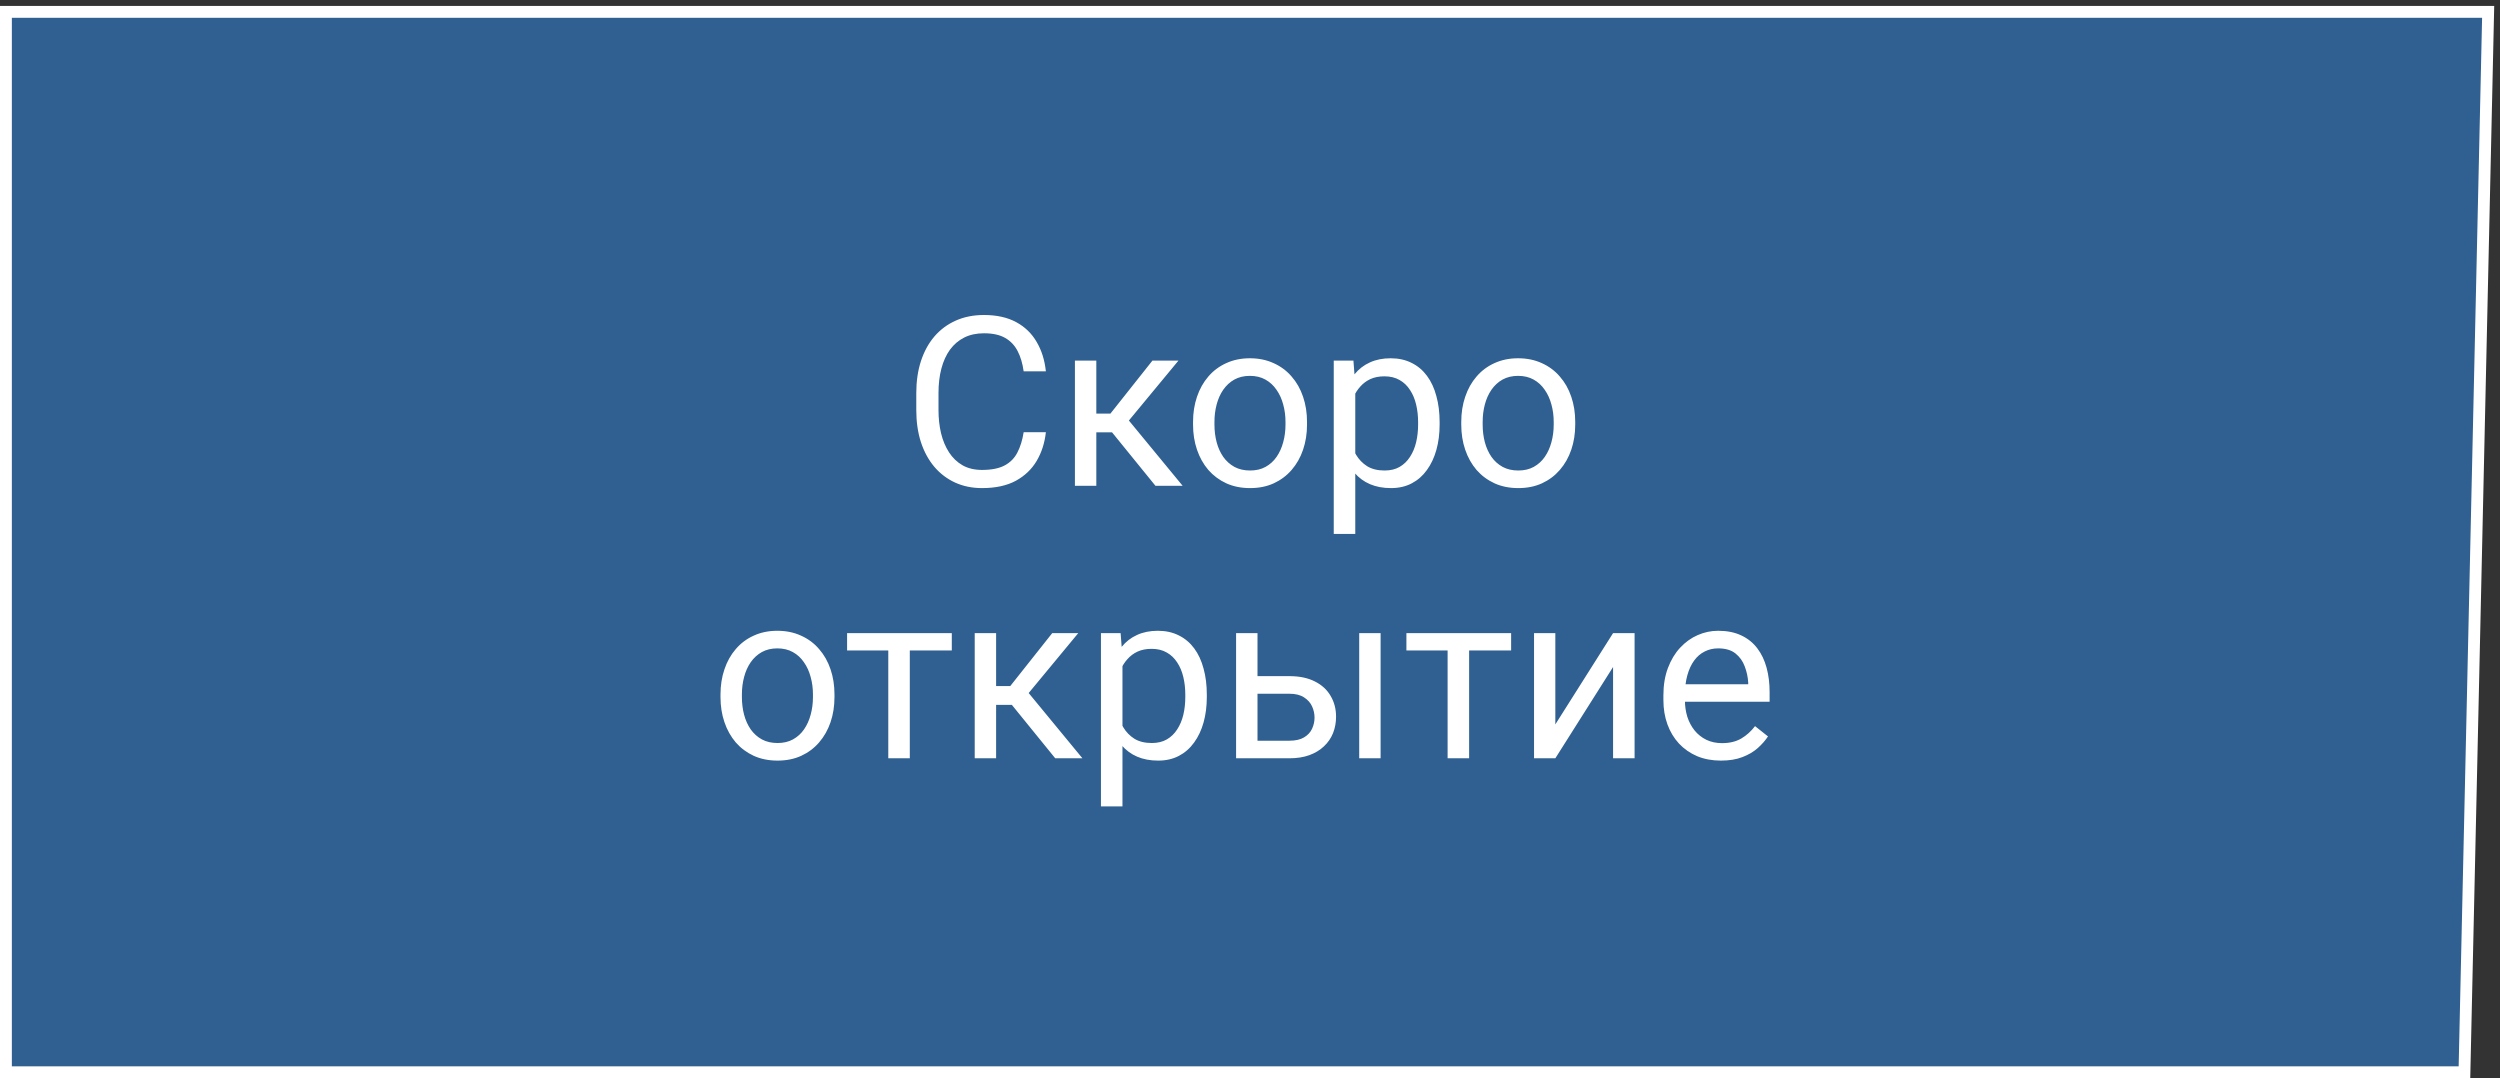
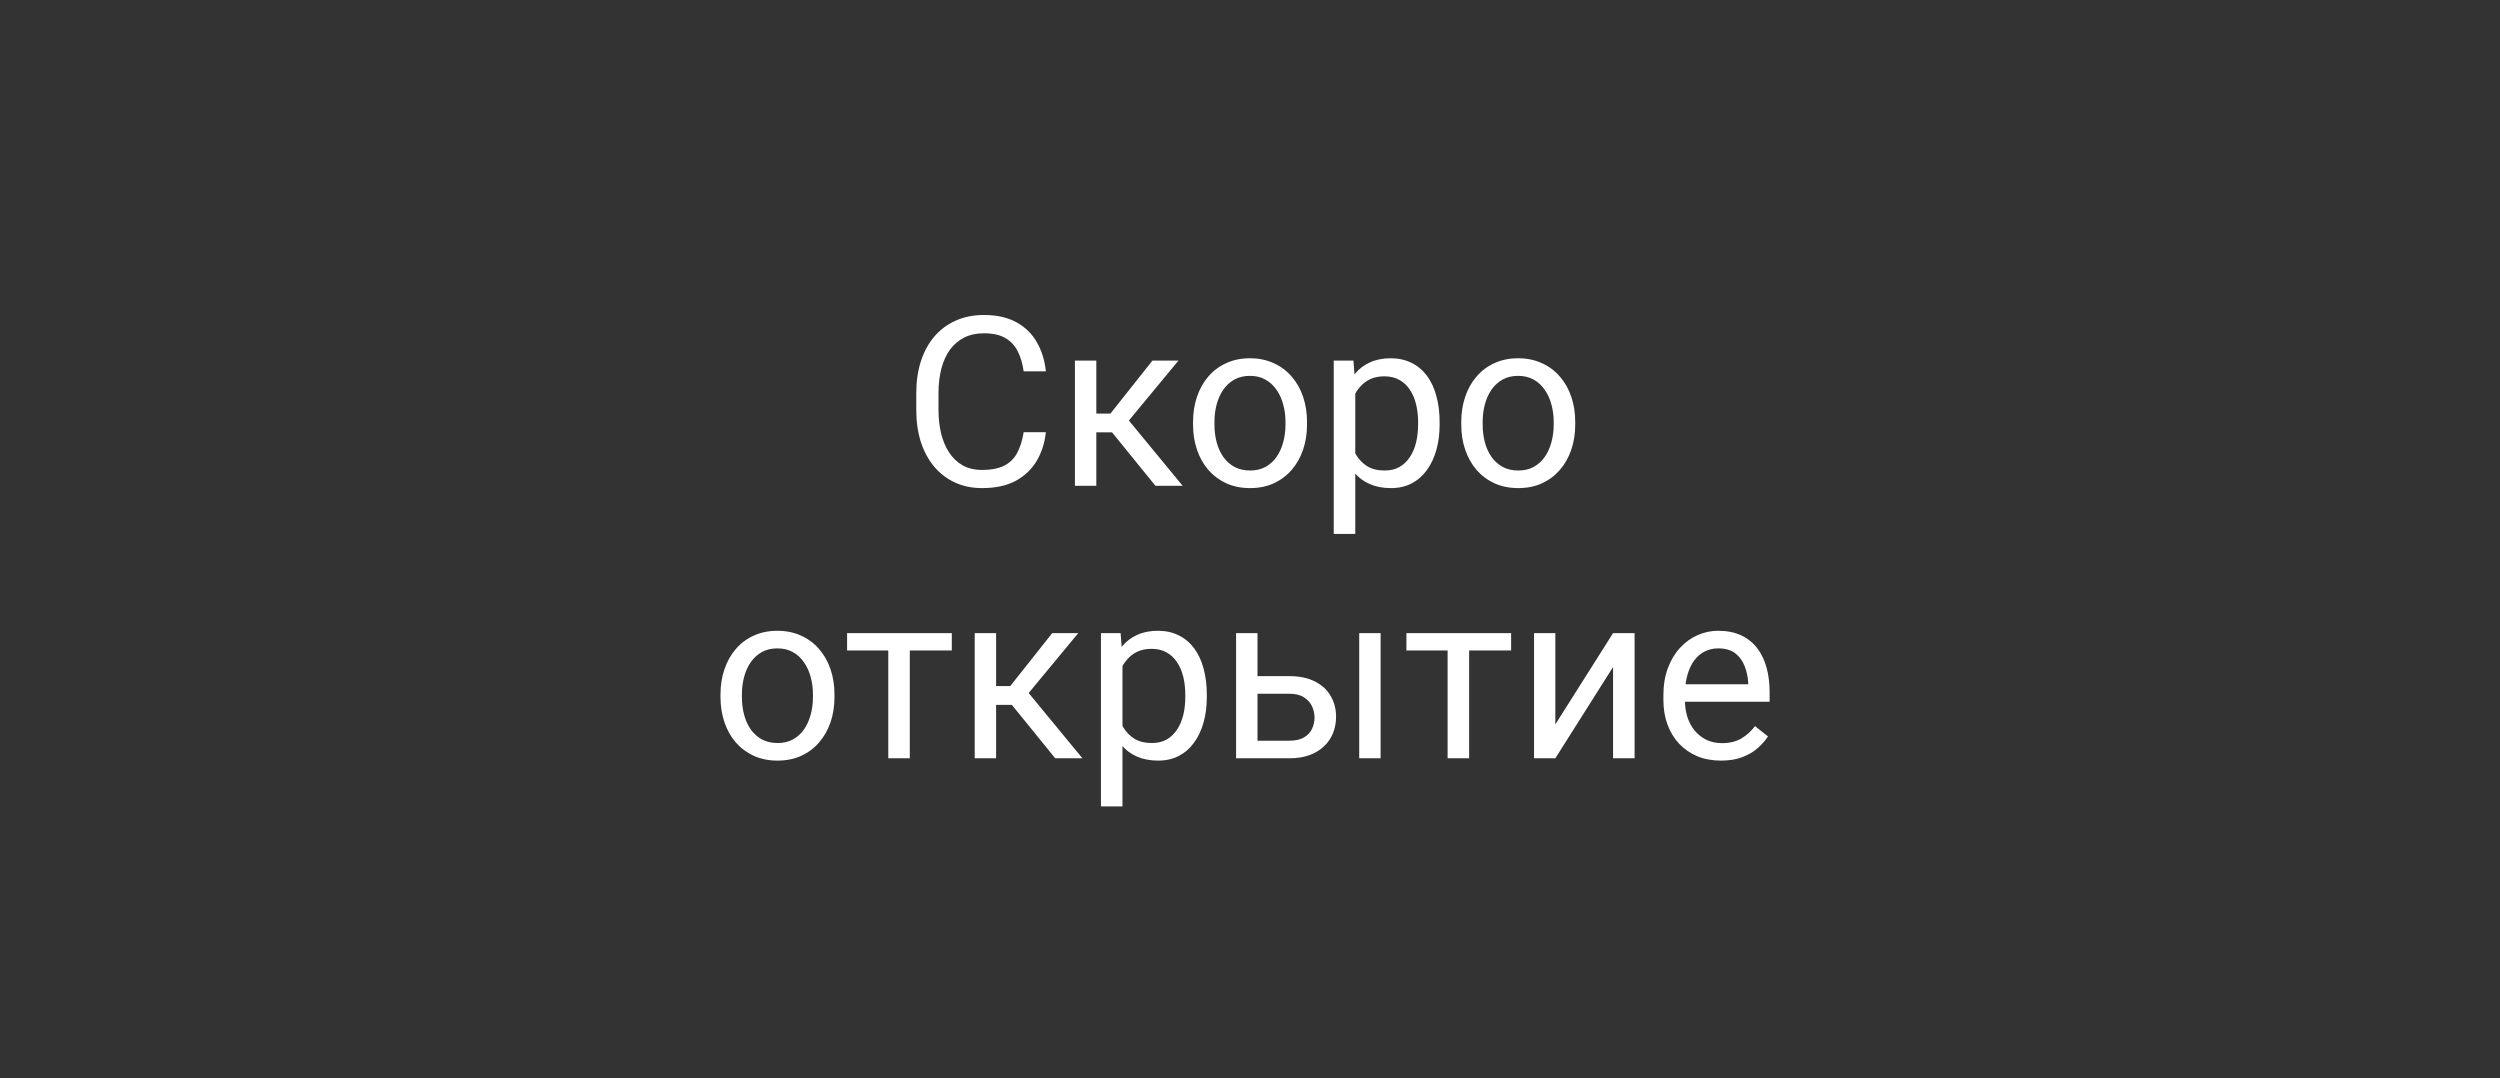
<svg xmlns="http://www.w3.org/2000/svg" width="211" height="91" viewBox="0 0 211 91" fill="none">
  <rect x="0" y="0" width="211" height="91" fill="#333333" stroke="none" />
-   <path d="M0.5 90.5V1H210L208 90.5H0.5Z" fill="#2F6091" stroke="white" />
  <path d="M86.397 36.478H88.272C88.174 37.377 87.917 38.181 87.5 38.891C87.083 39.6 86.494 40.163 85.732 40.58C84.971 40.99 84.02 41.195 82.881 41.195C82.047 41.195 81.289 41.039 80.606 40.727C79.928 40.414 79.346 39.971 78.857 39.398C78.369 38.819 77.992 38.126 77.725 37.318C77.464 36.505 77.334 35.6 77.334 34.603V33.188C77.334 32.191 77.464 31.29 77.725 30.482C77.992 29.669 78.372 28.972 78.867 28.393C79.368 27.813 79.971 27.367 80.674 27.055C81.377 26.742 82.168 26.586 83.047 26.586C84.121 26.586 85.029 26.788 85.772 27.191C86.514 27.595 87.09 28.155 87.5 28.871C87.917 29.581 88.174 30.404 88.272 31.342H86.397C86.305 30.678 86.136 30.108 85.889 29.633C85.641 29.151 85.29 28.78 84.834 28.52C84.378 28.259 83.783 28.129 83.047 28.129C82.415 28.129 81.859 28.249 81.377 28.49C80.902 28.731 80.501 29.073 80.176 29.516C79.857 29.958 79.616 30.489 79.453 31.107C79.29 31.726 79.209 32.413 79.209 33.168V34.603C79.209 35.3 79.281 35.954 79.424 36.566C79.574 37.178 79.798 37.715 80.098 38.178C80.397 38.64 80.778 39.005 81.24 39.272C81.703 39.532 82.249 39.662 82.881 39.662C83.682 39.662 84.32 39.535 84.795 39.281C85.27 39.027 85.628 38.663 85.869 38.188C86.117 37.712 86.292 37.143 86.397 36.478ZM92.529 30.434V41H90.723V30.434H92.529ZM99.463 30.434L94.453 36.488H91.924L91.65 34.906H93.721L97.266 30.434H99.463ZM97.519 41L93.633 36.215L94.795 34.906L99.814 41H97.519ZM100.693 35.834V35.609C100.693 34.848 100.804 34.141 101.025 33.49C101.247 32.833 101.566 32.263 101.982 31.781C102.399 31.293 102.904 30.915 103.496 30.648C104.089 30.375 104.753 30.238 105.488 30.238C106.23 30.238 106.898 30.375 107.49 30.648C108.089 30.915 108.597 31.293 109.014 31.781C109.437 32.263 109.759 32.833 109.98 33.49C110.202 34.141 110.312 34.848 110.312 35.609V35.834C110.312 36.596 110.202 37.302 109.98 37.953C109.759 38.604 109.437 39.174 109.014 39.662C108.597 40.144 108.092 40.522 107.5 40.795C106.914 41.062 106.25 41.195 105.508 41.195C104.766 41.195 104.098 41.062 103.506 40.795C102.913 40.522 102.406 40.144 101.982 39.662C101.566 39.174 101.247 38.604 101.025 37.953C100.804 37.302 100.693 36.596 100.693 35.834ZM102.5 35.609V35.834C102.5 36.361 102.562 36.859 102.686 37.328C102.809 37.79 102.995 38.2 103.242 38.559C103.496 38.917 103.812 39.2 104.189 39.408C104.567 39.61 105.007 39.711 105.508 39.711C106.003 39.711 106.436 39.61 106.807 39.408C107.184 39.2 107.497 38.917 107.744 38.559C107.992 38.2 108.177 37.79 108.301 37.328C108.431 36.859 108.496 36.361 108.496 35.834V35.609C108.496 35.089 108.431 34.597 108.301 34.135C108.177 33.666 107.988 33.253 107.734 32.895C107.487 32.53 107.174 32.243 106.797 32.035C106.426 31.827 105.99 31.723 105.488 31.723C104.993 31.723 104.557 31.827 104.18 32.035C103.809 32.243 103.496 32.53 103.242 32.895C102.995 33.253 102.809 33.666 102.686 34.135C102.562 34.597 102.5 35.089 102.5 35.609ZM114.385 32.465V45.062H112.568V30.434H114.229L114.385 32.465ZM121.504 35.629V35.834C121.504 36.602 121.413 37.315 121.23 37.973C121.048 38.624 120.781 39.19 120.43 39.672C120.085 40.154 119.658 40.528 119.15 40.795C118.643 41.062 118.06 41.195 117.402 41.195C116.732 41.195 116.139 41.085 115.625 40.863C115.111 40.642 114.674 40.32 114.316 39.897C113.958 39.473 113.672 38.965 113.457 38.373C113.249 37.781 113.105 37.113 113.027 36.371V35.277C113.105 34.496 113.252 33.796 113.467 33.178C113.682 32.559 113.965 32.032 114.316 31.596C114.674 31.153 115.107 30.818 115.615 30.59C116.123 30.355 116.709 30.238 117.373 30.238C118.037 30.238 118.626 30.369 119.141 30.629C119.655 30.883 120.088 31.247 120.439 31.723C120.791 32.198 121.055 32.768 121.23 33.432C121.413 34.089 121.504 34.822 121.504 35.629ZM119.688 35.834V35.629C119.688 35.102 119.632 34.607 119.521 34.145C119.411 33.676 119.238 33.266 119.004 32.914C118.776 32.556 118.483 32.276 118.125 32.074C117.767 31.866 117.34 31.762 116.846 31.762C116.39 31.762 115.993 31.84 115.654 31.996C115.322 32.152 115.039 32.364 114.805 32.631C114.57 32.891 114.378 33.191 114.229 33.529C114.085 33.861 113.978 34.206 113.906 34.565V37.094C114.036 37.55 114.219 37.979 114.453 38.383C114.688 38.78 115 39.102 115.391 39.35C115.781 39.59 116.273 39.711 116.865 39.711C117.354 39.711 117.773 39.61 118.125 39.408C118.483 39.2 118.776 38.917 119.004 38.559C119.238 38.2 119.411 37.79 119.521 37.328C119.632 36.859 119.688 36.361 119.688 35.834ZM123.33 35.834V35.609C123.33 34.848 123.441 34.141 123.662 33.49C123.883 32.833 124.202 32.263 124.619 31.781C125.036 31.293 125.54 30.915 126.133 30.648C126.725 30.375 127.389 30.238 128.125 30.238C128.867 30.238 129.535 30.375 130.127 30.648C130.726 30.915 131.234 31.293 131.65 31.781C132.074 32.263 132.396 32.833 132.617 33.49C132.839 34.141 132.949 34.848 132.949 35.609V35.834C132.949 36.596 132.839 37.302 132.617 37.953C132.396 38.604 132.074 39.174 131.65 39.662C131.234 40.144 130.729 40.522 130.137 40.795C129.551 41.062 128.887 41.195 128.145 41.195C127.402 41.195 126.735 41.062 126.143 40.795C125.55 40.522 125.042 40.144 124.619 39.662C124.202 39.174 123.883 38.604 123.662 37.953C123.441 37.302 123.33 36.596 123.33 35.834ZM125.137 35.609V35.834C125.137 36.361 125.199 36.859 125.322 37.328C125.446 37.79 125.632 38.2 125.879 38.559C126.133 38.917 126.449 39.2 126.826 39.408C127.204 39.61 127.643 39.711 128.145 39.711C128.639 39.711 129.072 39.61 129.443 39.408C129.821 39.2 130.133 38.917 130.381 38.559C130.628 38.2 130.814 37.79 130.938 37.328C131.068 36.859 131.133 36.361 131.133 35.834V35.609C131.133 35.089 131.068 34.597 130.938 34.135C130.814 33.666 130.625 33.253 130.371 32.895C130.124 32.53 129.811 32.243 129.434 32.035C129.062 31.827 128.626 31.723 128.125 31.723C127.63 31.723 127.194 31.827 126.816 32.035C126.445 32.243 126.133 32.53 125.879 32.895C125.632 33.253 125.446 33.666 125.322 34.135C125.199 34.597 125.137 35.089 125.137 35.609ZM60.81 58.834V58.609C60.81 57.848 60.921 57.141 61.143 56.49C61.364 55.833 61.683 55.263 62.1 54.781C62.516 54.293 63.021 53.915 63.613 53.648C64.206 53.375 64.87 53.238 65.606 53.238C66.348 53.238 67.015 53.375 67.607 53.648C68.206 53.915 68.714 54.293 69.131 54.781C69.554 55.263 69.876 55.833 70.098 56.49C70.319 57.141 70.43 57.848 70.43 58.609V58.834C70.43 59.596 70.319 60.302 70.098 60.953C69.876 61.604 69.554 62.174 69.131 62.662C68.714 63.144 68.21 63.522 67.617 63.795C67.031 64.062 66.367 64.195 65.625 64.195C64.883 64.195 64.216 64.062 63.623 63.795C63.031 63.522 62.523 63.144 62.1 62.662C61.683 62.174 61.364 61.604 61.143 60.953C60.921 60.302 60.81 59.596 60.81 58.834ZM62.617 58.609V58.834C62.617 59.361 62.679 59.859 62.803 60.328C62.926 60.79 63.112 61.2 63.359 61.559C63.613 61.917 63.929 62.2 64.307 62.408C64.684 62.61 65.124 62.711 65.625 62.711C66.12 62.711 66.553 62.61 66.924 62.408C67.301 62.2 67.614 61.917 67.861 61.559C68.109 61.2 68.294 60.79 68.418 60.328C68.548 59.859 68.613 59.361 68.613 58.834V58.609C68.613 58.089 68.548 57.597 68.418 57.135C68.294 56.666 68.106 56.253 67.852 55.895C67.604 55.53 67.292 55.243 66.914 55.035C66.543 54.827 66.107 54.723 65.606 54.723C65.111 54.723 64.674 54.827 64.297 55.035C63.926 55.243 63.613 55.53 63.359 55.895C63.112 56.253 62.926 56.666 62.803 57.135C62.679 57.597 62.617 58.089 62.617 58.609ZM76.787 53.434V64H74.971V53.434H76.787ZM80.332 53.434V54.898H71.494V53.434H80.332ZM84.072 53.434V64H82.266V53.434H84.072ZM91.006 53.434L85.996 59.488H83.467L83.193 57.906H85.264L88.809 53.434H91.006ZM89.062 64L85.176 59.215L86.338 57.906L91.357 64H89.062ZM94.736 55.465V68.062H92.92V53.434H94.58L94.736 55.465ZM101.855 58.629V58.834C101.855 59.602 101.764 60.315 101.582 60.973C101.4 61.624 101.133 62.19 100.781 62.672C100.436 63.154 100.01 63.528 99.502 63.795C98.994 64.062 98.412 64.195 97.754 64.195C97.083 64.195 96.491 64.085 95.977 63.863C95.462 63.642 95.026 63.32 94.668 62.897C94.31 62.473 94.023 61.965 93.809 61.373C93.6 60.781 93.457 60.113 93.379 59.371V58.277C93.457 57.496 93.603 56.796 93.818 56.178C94.033 55.559 94.316 55.032 94.668 54.596C95.026 54.153 95.459 53.818 95.967 53.59C96.475 53.355 97.061 53.238 97.725 53.238C98.389 53.238 98.978 53.368 99.492 53.629C100.007 53.883 100.439 54.247 100.791 54.723C101.143 55.198 101.406 55.768 101.582 56.432C101.764 57.089 101.855 57.822 101.855 58.629ZM100.039 58.834V58.629C100.039 58.102 99.984 57.607 99.873 57.145C99.762 56.676 99.59 56.266 99.356 55.914C99.128 55.556 98.835 55.276 98.477 55.074C98.118 54.866 97.692 54.762 97.197 54.762C96.742 54.762 96.344 54.84 96.006 54.996C95.674 55.152 95.391 55.364 95.156 55.631C94.922 55.891 94.73 56.191 94.58 56.529C94.437 56.861 94.329 57.206 94.258 57.565V60.094C94.388 60.55 94.57 60.979 94.805 61.383C95.039 61.78 95.352 62.102 95.742 62.35C96.133 62.59 96.624 62.711 97.217 62.711C97.705 62.711 98.125 62.61 98.477 62.408C98.835 62.2 99.128 61.917 99.356 61.559C99.59 61.2 99.762 60.79 99.873 60.328C99.984 59.859 100.039 59.361 100.039 58.834ZM105.645 57.066H108.818C109.671 57.066 110.391 57.216 110.977 57.516C111.562 57.809 112.005 58.215 112.305 58.736C112.611 59.251 112.764 59.837 112.764 60.494C112.764 60.982 112.679 61.441 112.51 61.871C112.34 62.294 112.087 62.665 111.748 62.984C111.416 63.303 111.003 63.554 110.508 63.736C110.02 63.912 109.456 64 108.818 64H104.326V53.434H106.133V62.516H108.818C109.339 62.516 109.756 62.421 110.068 62.232C110.381 62.044 110.605 61.8 110.742 61.5C110.879 61.2 110.947 60.888 110.947 60.562C110.947 60.243 110.879 59.931 110.742 59.625C110.605 59.319 110.381 59.065 110.068 58.863C109.756 58.655 109.339 58.551 108.818 58.551H105.645V57.066ZM116.523 53.434V64H114.717V53.434H116.523ZM123.994 53.434V64H122.178V53.434H123.994ZM127.539 53.434V54.898H118.701V53.434H127.539ZM131.27 61.139L136.143 53.434H137.959V64H136.143V56.295L131.27 64H129.473V53.434H131.27V61.139ZM145.244 64.195C144.508 64.195 143.841 64.072 143.242 63.824C142.65 63.57 142.139 63.215 141.709 62.76C141.286 62.304 140.96 61.764 140.732 61.139C140.505 60.514 140.391 59.83 140.391 59.088V58.678C140.391 57.818 140.518 57.053 140.771 56.383C141.025 55.706 141.37 55.133 141.807 54.664C142.243 54.195 142.738 53.84 143.291 53.6C143.844 53.359 144.417 53.238 145.01 53.238C145.765 53.238 146.416 53.368 146.963 53.629C147.516 53.889 147.969 54.254 148.32 54.723C148.672 55.185 148.932 55.732 149.102 56.363C149.271 56.988 149.355 57.672 149.355 58.414V59.225H141.465V57.75H147.549V57.613C147.523 57.145 147.425 56.689 147.256 56.246C147.093 55.803 146.833 55.439 146.475 55.152C146.117 54.866 145.628 54.723 145.01 54.723C144.6 54.723 144.222 54.81 143.877 54.986C143.532 55.156 143.236 55.41 142.988 55.748C142.741 56.087 142.549 56.5 142.412 56.988C142.275 57.477 142.207 58.04 142.207 58.678V59.088C142.207 59.589 142.275 60.061 142.412 60.504C142.555 60.94 142.76 61.324 143.027 61.656C143.301 61.988 143.63 62.249 144.014 62.438C144.404 62.626 144.847 62.721 145.342 62.721C145.98 62.721 146.52 62.59 146.963 62.33C147.406 62.07 147.793 61.721 148.125 61.285L149.219 62.154C148.991 62.499 148.701 62.828 148.35 63.141C147.998 63.453 147.565 63.707 147.051 63.902C146.543 64.098 145.941 64.195 145.244 64.195Z" fill="white" />
</svg>